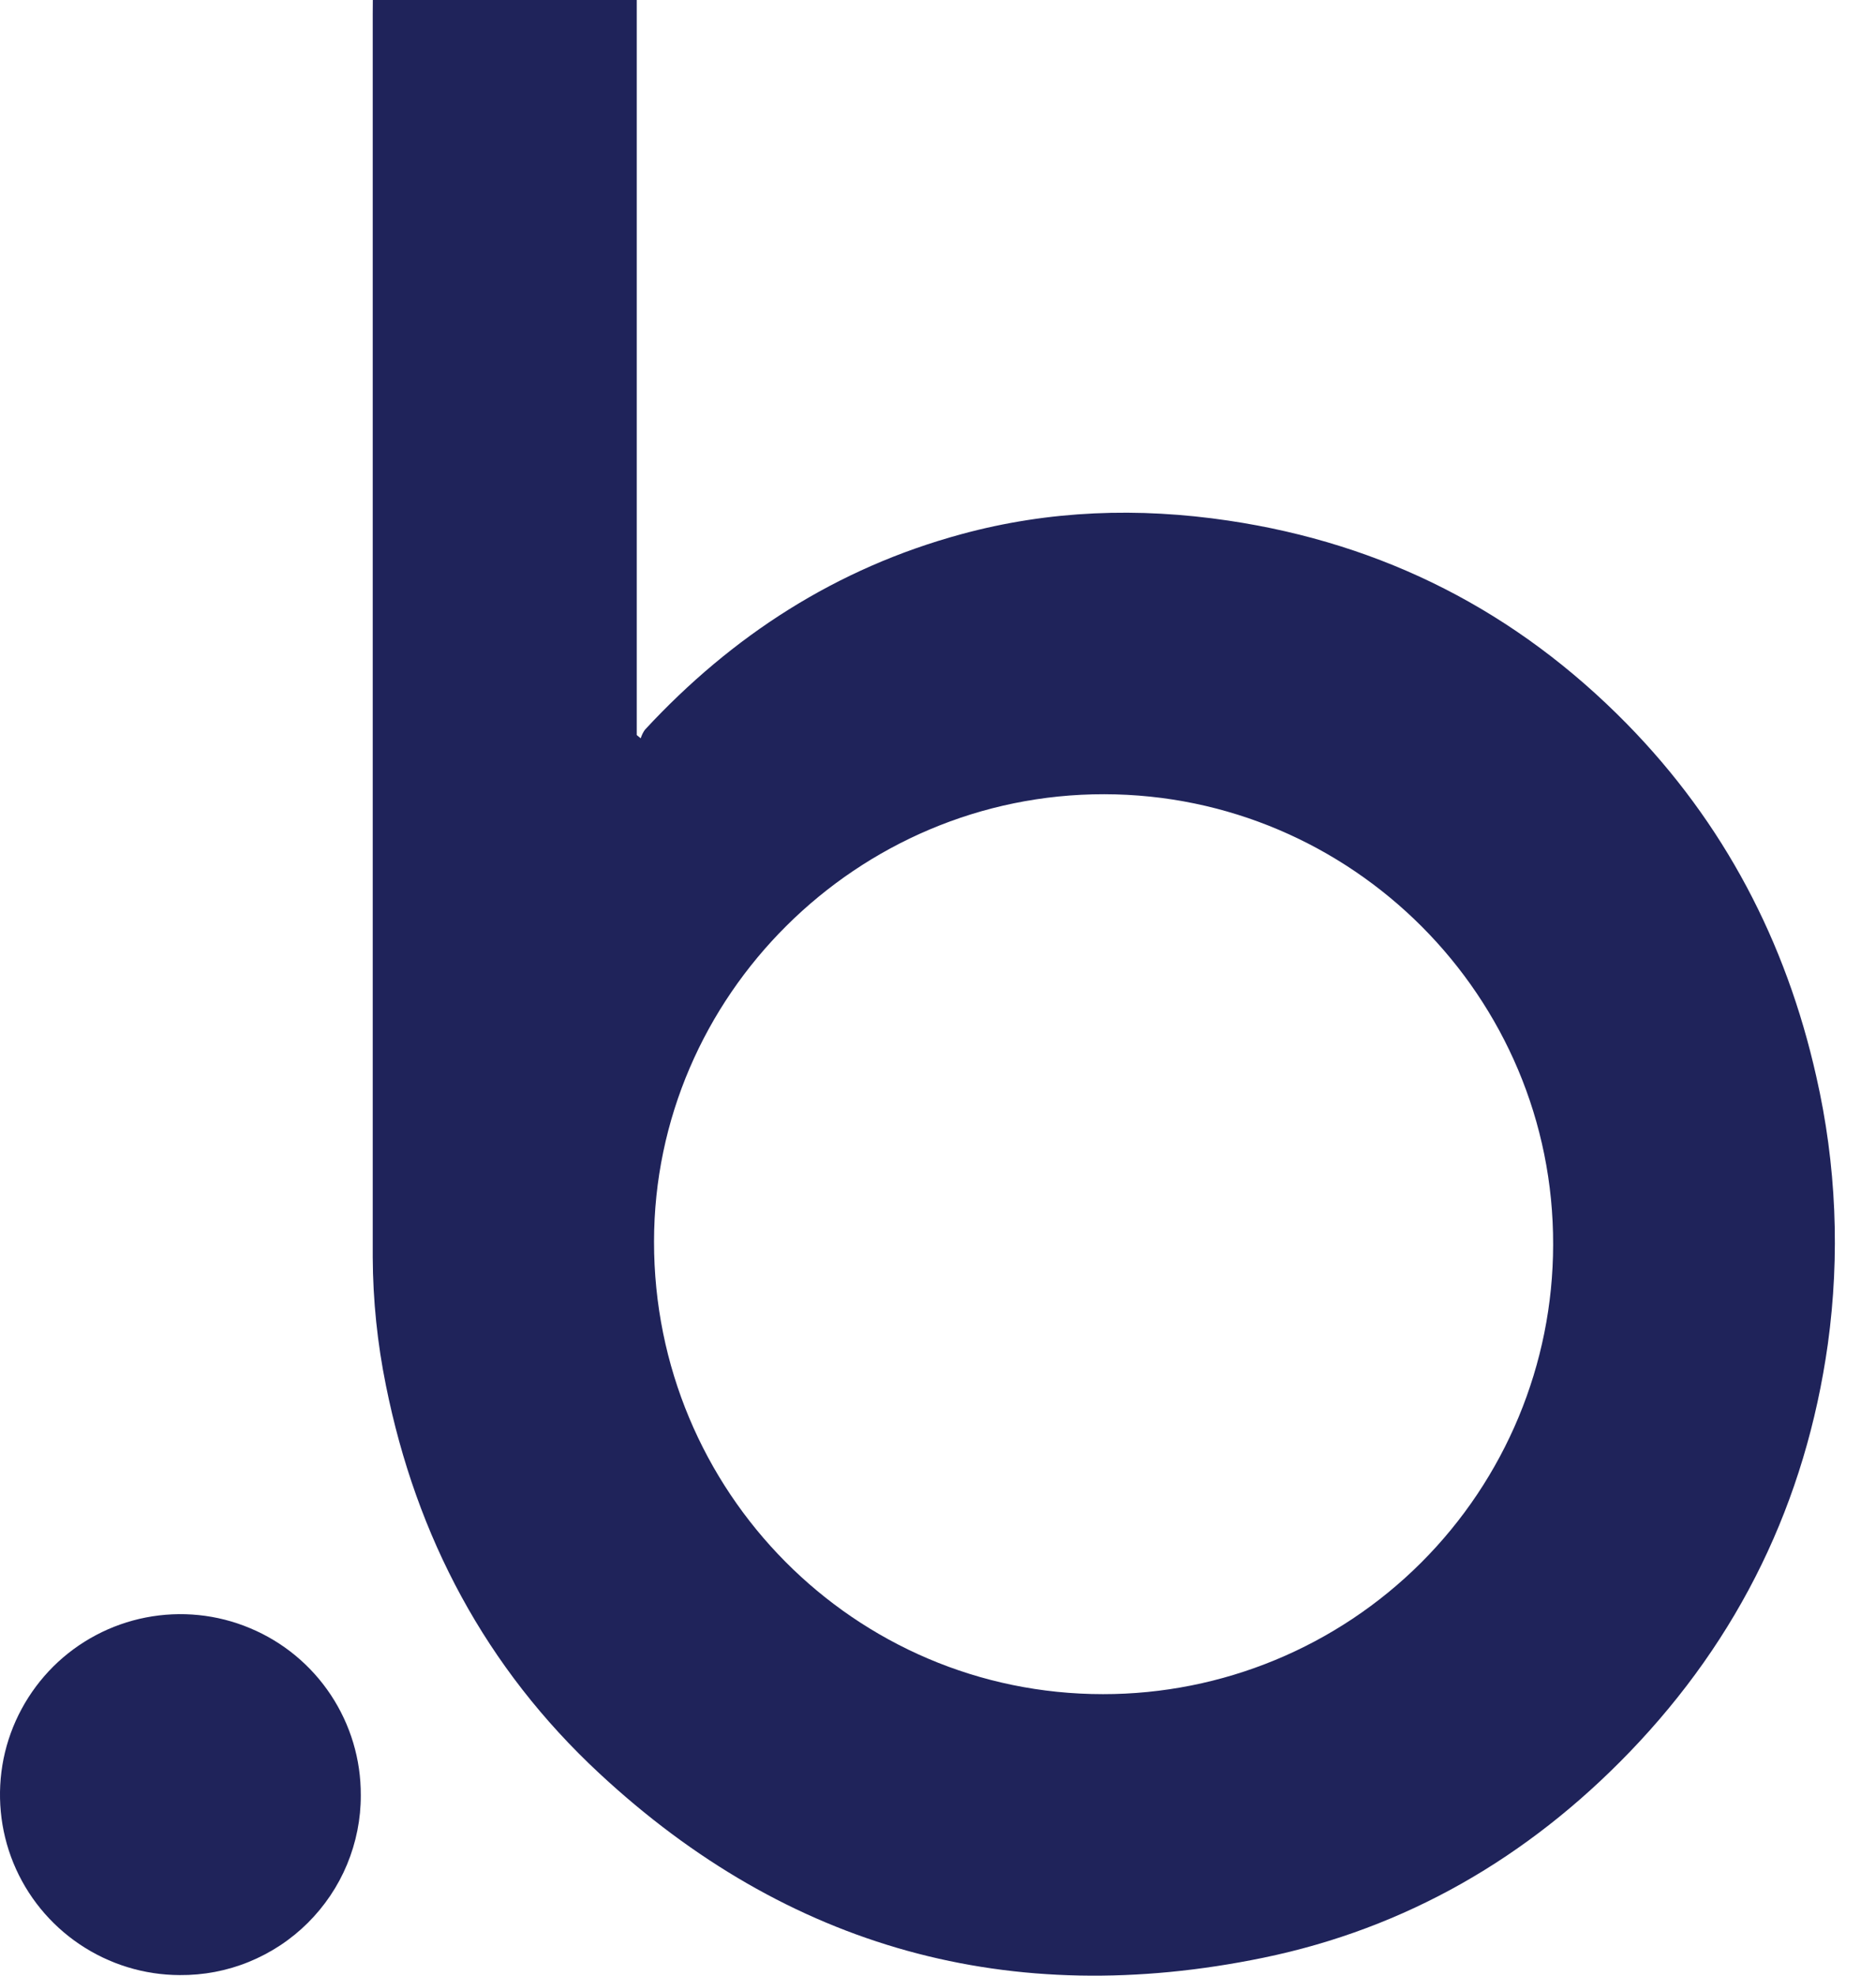
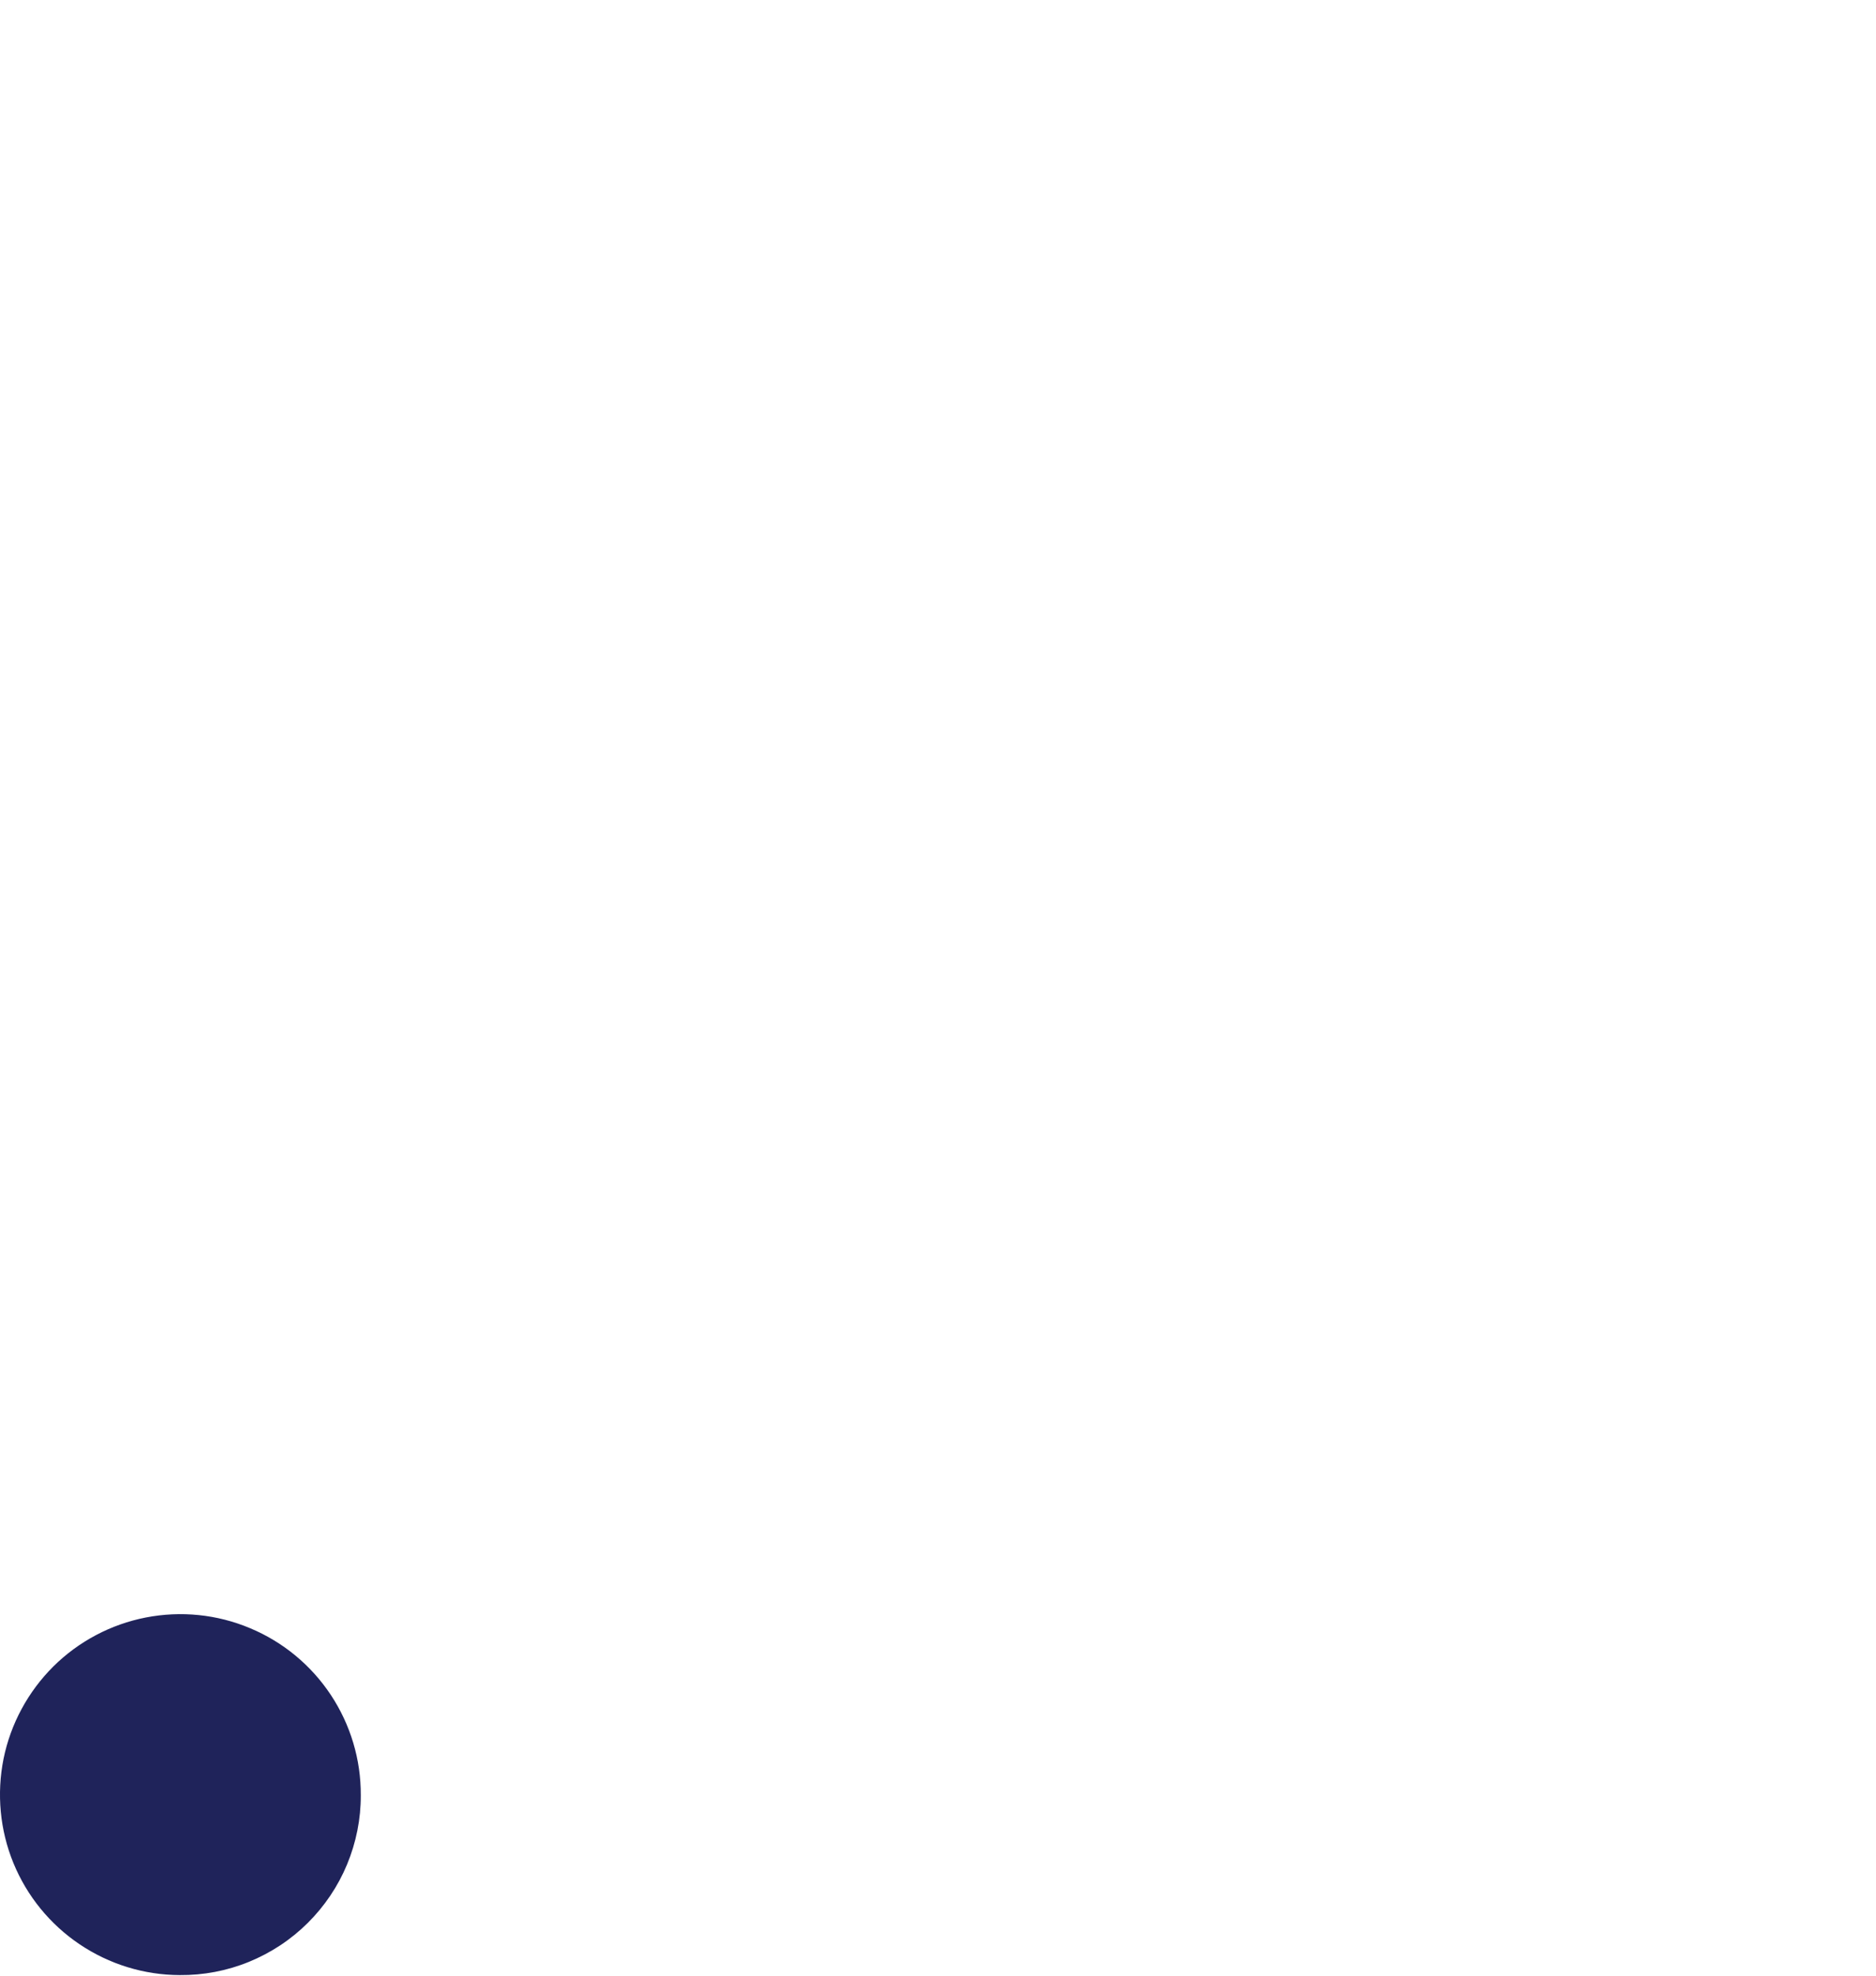
<svg xmlns="http://www.w3.org/2000/svg" width="19" height="20" viewBox="0 0 19 20" fill="none">
-   <path d="M3.776 0H6.449V7.441L6.489 7.474C6.499 7.443 6.513 7.413 6.532 7.387C7.417 6.432 8.472 5.751 9.735 5.408C10.627 5.165 11.53 5.135 12.44 5.27C14.015 5.504 15.36 6.19 16.477 7.328C17.459 8.329 18.088 9.53 18.395 10.897C18.598 11.786 18.637 12.705 18.512 13.608C18.288 15.201 17.618 16.582 16.501 17.74C15.474 18.804 14.24 19.521 12.792 19.819C10.239 20.344 7.981 19.728 6.069 17.951C4.922 16.886 4.217 15.56 3.909 14.027C3.822 13.599 3.777 13.164 3.775 12.727C3.775 8.533 3.775 4.339 3.775 0.146L3.776 0ZM11.171 17.15C12.379 17.151 13.538 16.672 14.393 15.819C15.247 14.966 15.729 13.809 15.73 12.601C15.738 10.09 13.691 8.043 11.183 8.04C8.683 8.037 6.625 10.082 6.624 12.569C6.622 15.101 8.656 17.15 11.171 17.15Z" fill="#1F235A" />
  <path d="M1.82 19.994C1.459 19.993 1.106 19.884 0.806 19.682C0.506 19.48 0.273 19.194 0.136 18.86C-0.001 18.526 -0.035 18.158 0.036 17.804C0.108 17.45 0.284 17.125 0.54 16.87C0.796 16.616 1.123 16.443 1.477 16.374C1.832 16.305 2.199 16.342 2.532 16.482C2.866 16.621 3.15 16.856 3.35 17.157C3.55 17.459 3.656 17.812 3.654 18.174C3.655 18.414 3.607 18.652 3.515 18.874C3.423 19.096 3.287 19.297 3.117 19.466C2.946 19.636 2.744 19.769 2.521 19.86C2.299 19.951 2.06 19.996 1.82 19.994Z" fill="#1F235A" />
</svg>